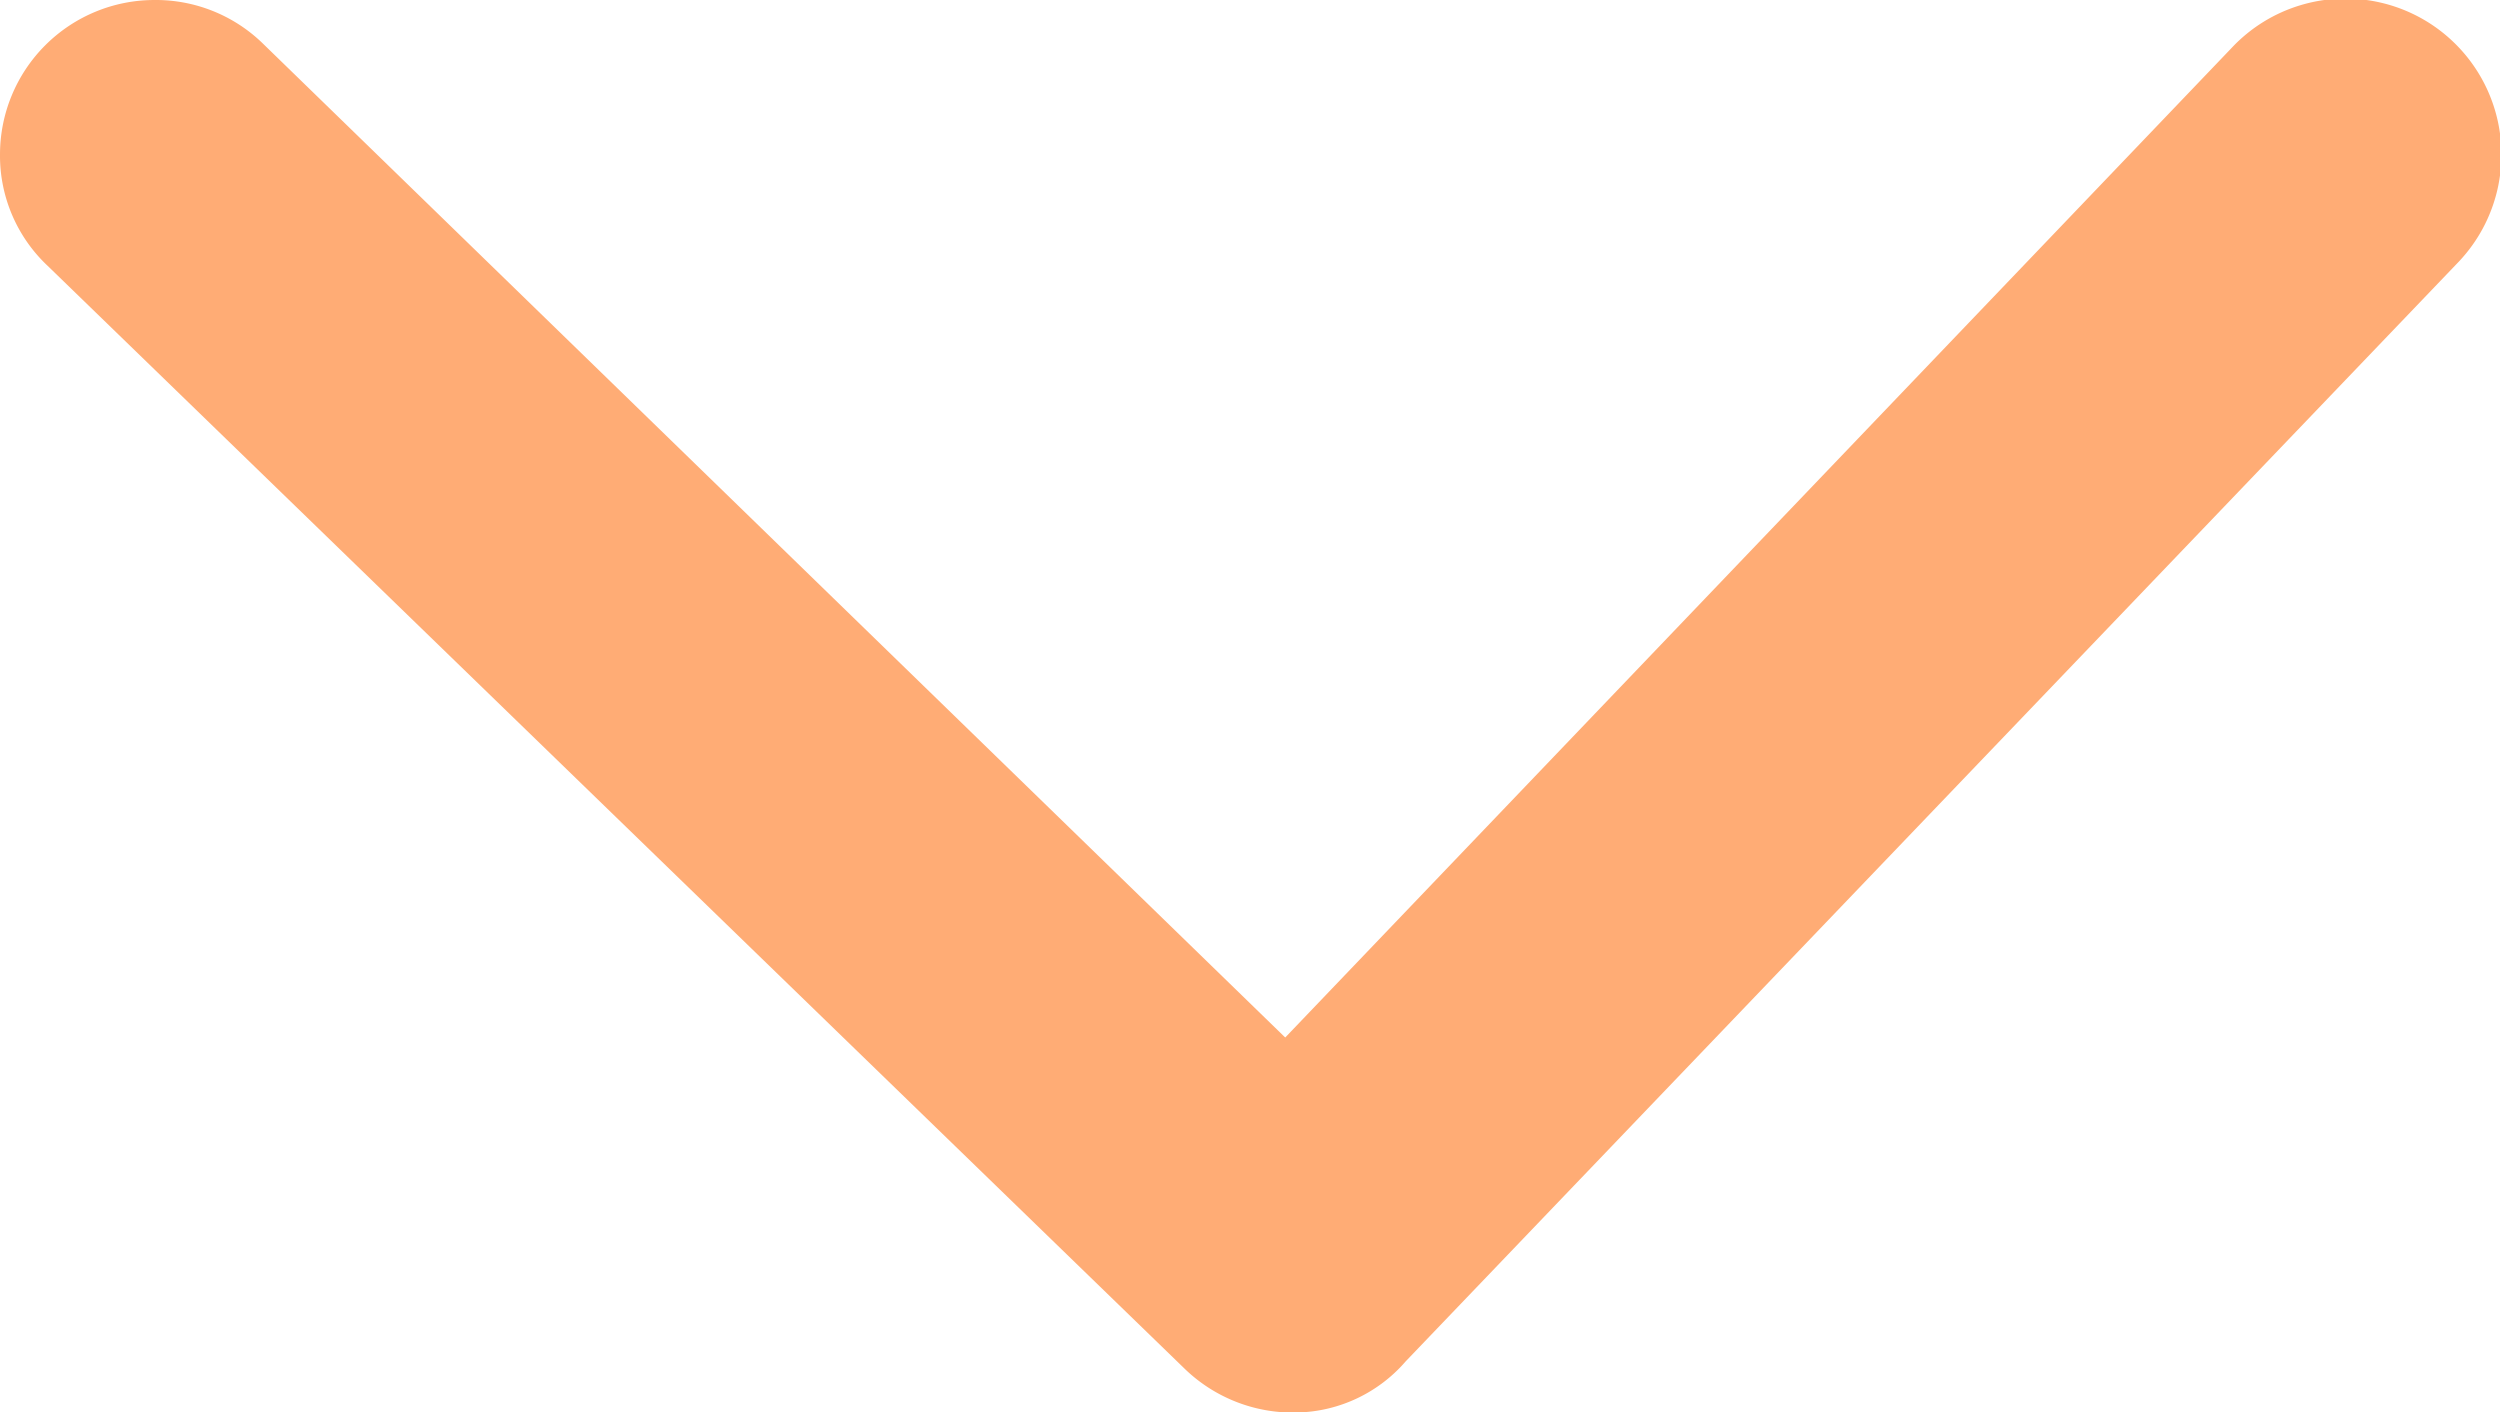
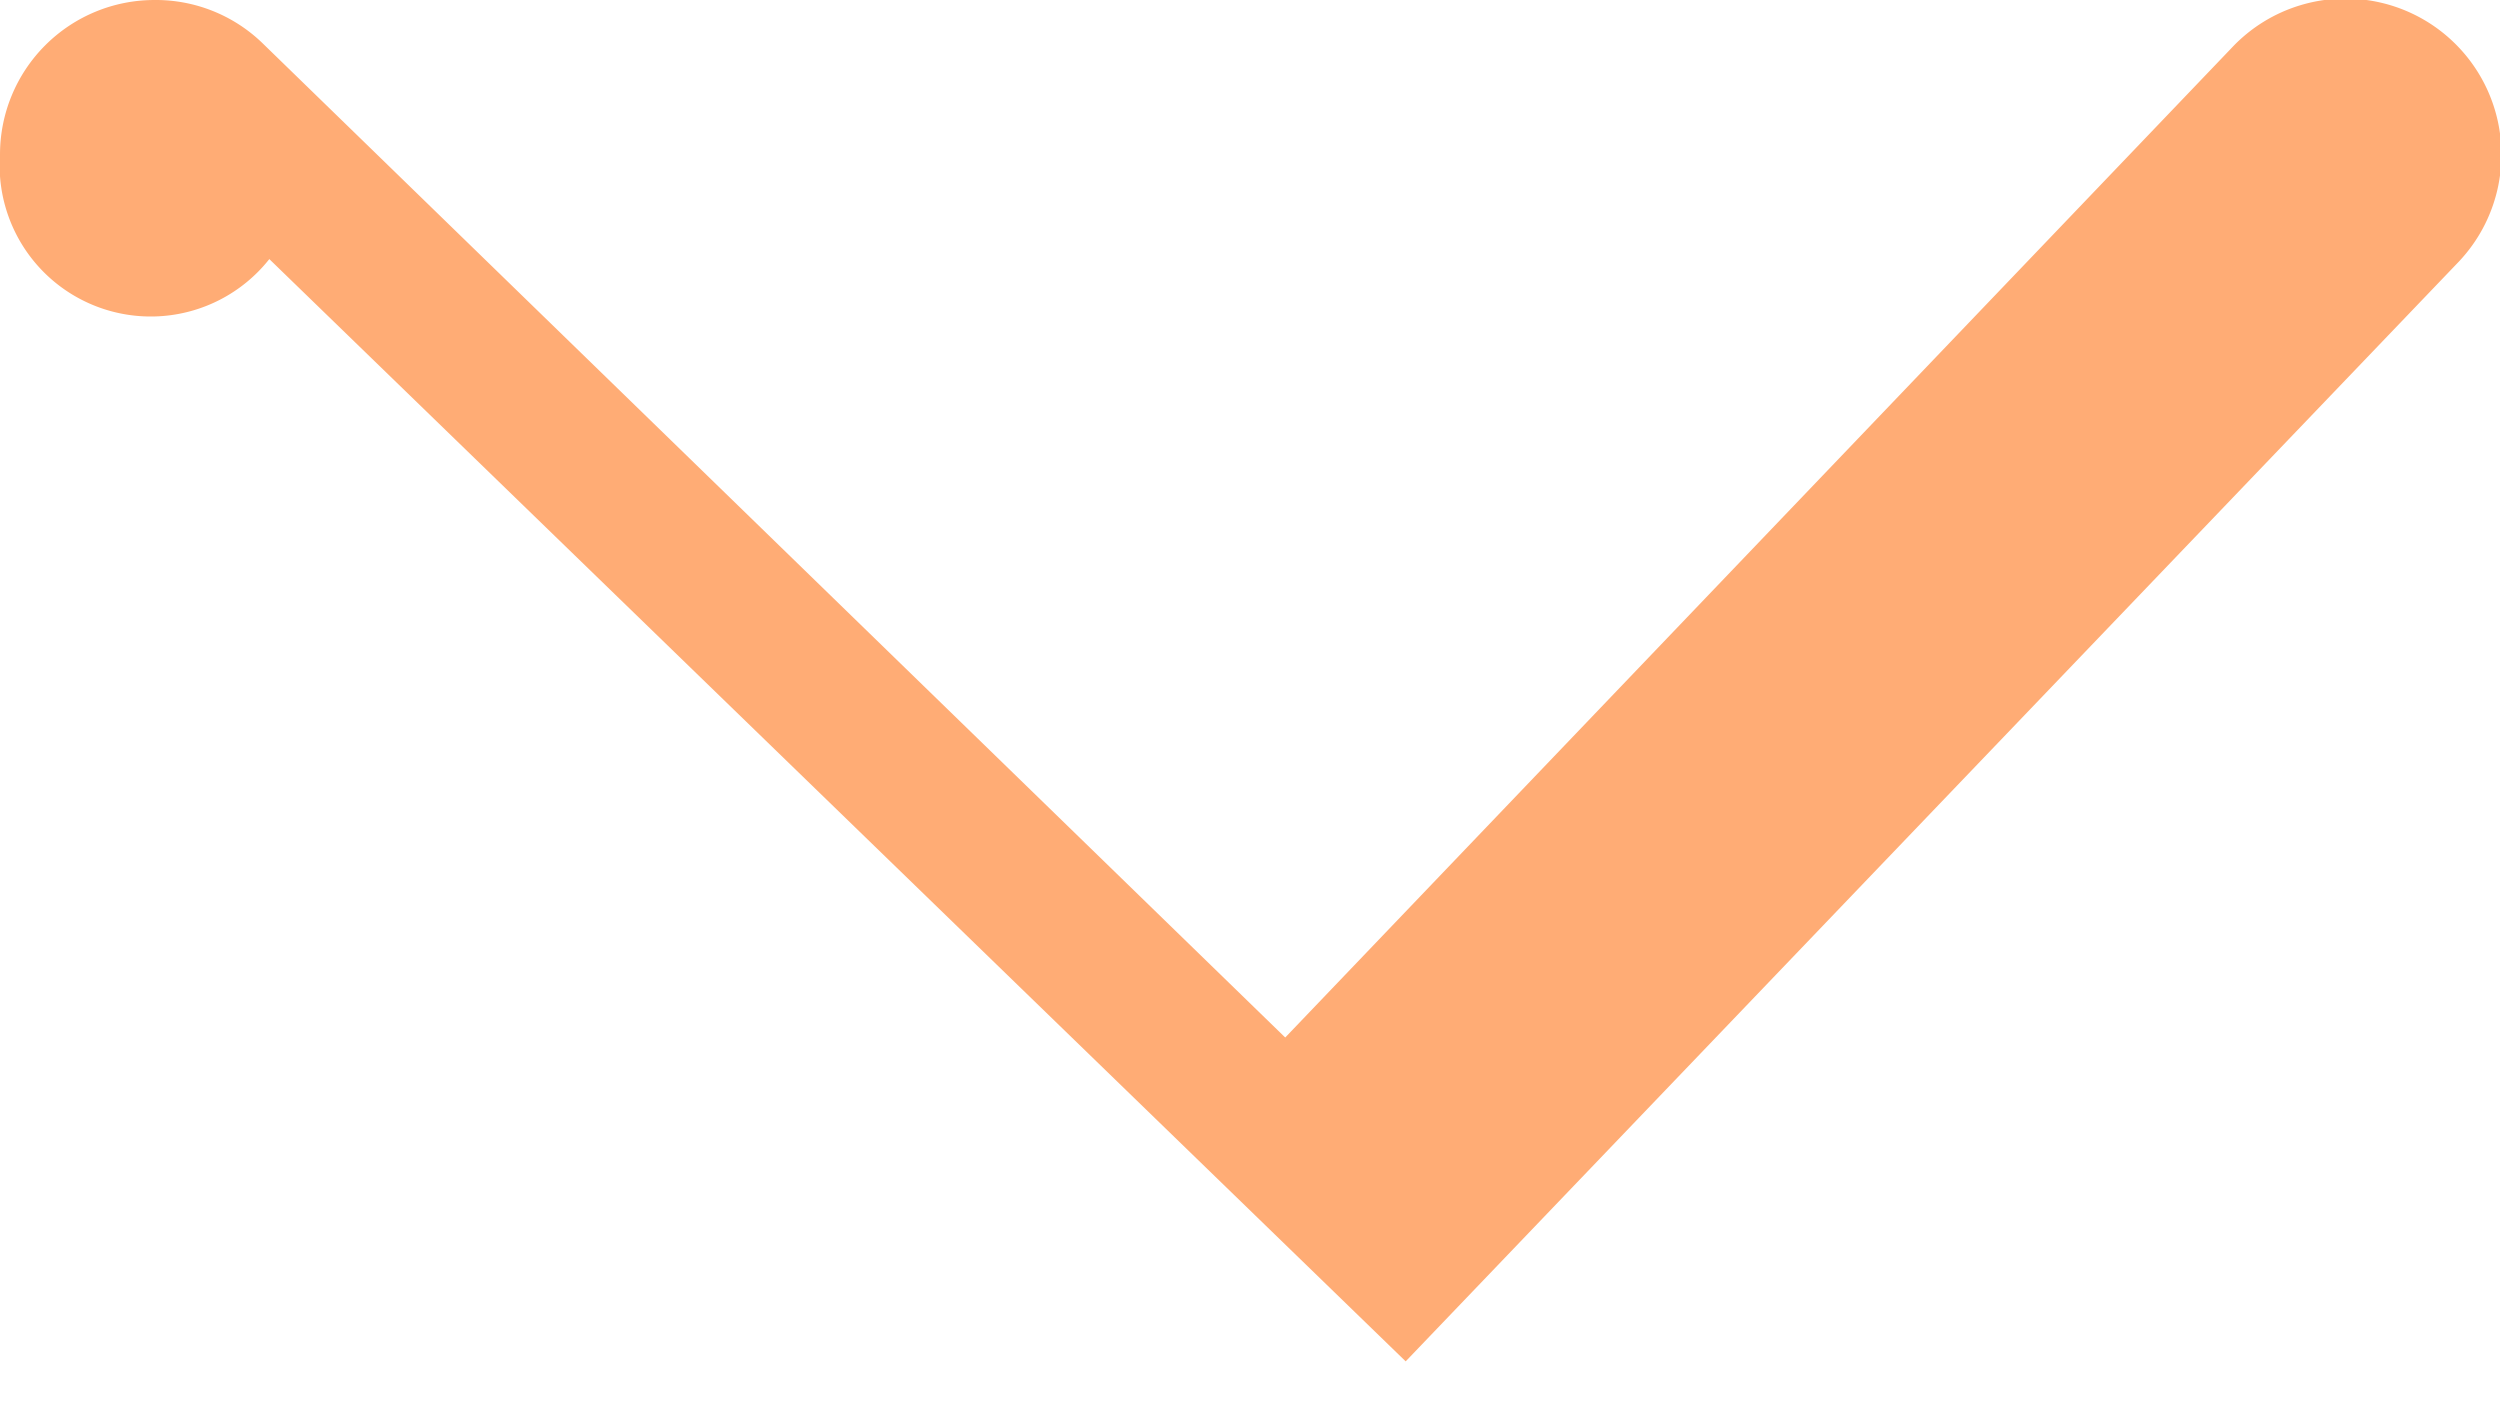
<svg xmlns="http://www.w3.org/2000/svg" id="Ńëîé_1" data-name="Ńëîé 1" width="22" height="12.43" viewBox="0 0 22 12.43">
  <defs>
    <style>.cls-1{fill:#ffac75;}</style>
  </defs>
-   <path class="cls-1" d="M3,12.14a1.36,1.36,0,0,1,1.36-1.36,1.35,1.35,0,0,1,.95.38l9,8.75,8.33-8.71a1.36,1.36,0,0,1,2,1.88l-9.27,9.68a1.3,1.3,0,0,1-.95.45,1.37,1.37,0,0,1-1-.39l-10-9.7A1.33,1.33,0,0,1,3,12.14Z" transform="translate(-3 -10.78)" />
+   <path class="cls-1" d="M3,12.14a1.36,1.36,0,0,1,1.36-1.36,1.35,1.35,0,0,1,.95.38l9,8.75,8.33-8.71a1.36,1.36,0,0,1,2,1.88l-9.27,9.68l-10-9.7A1.33,1.33,0,0,1,3,12.14Z" transform="translate(-3 -10.78)" />
</svg>